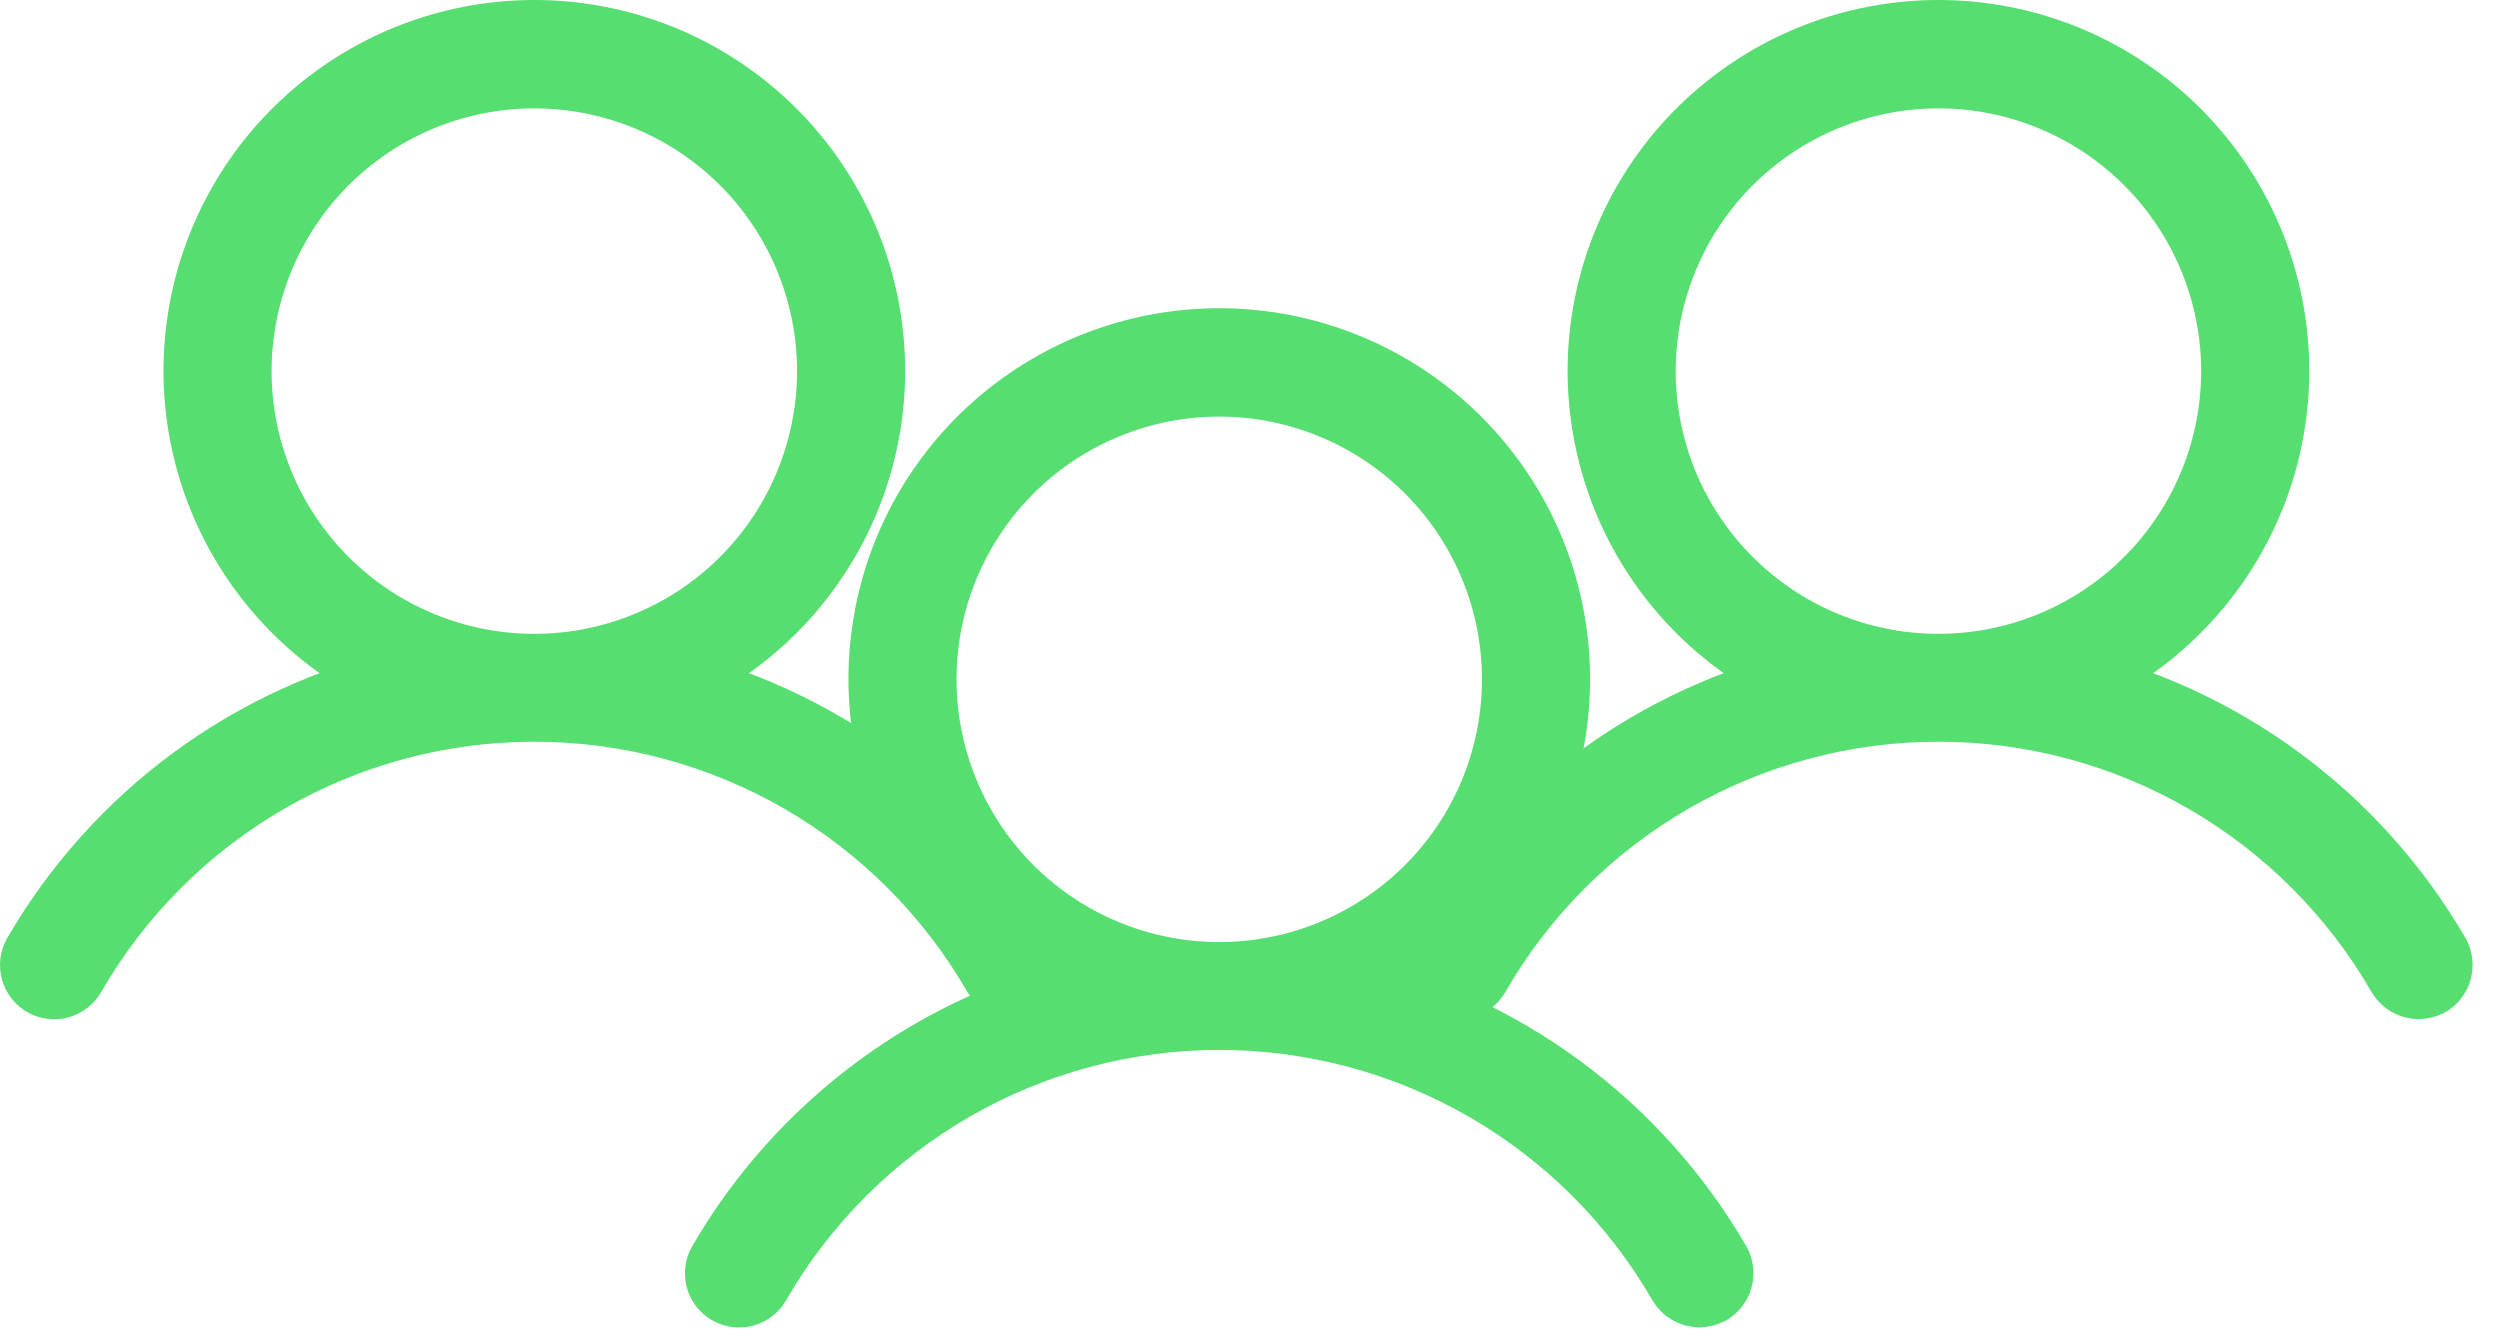
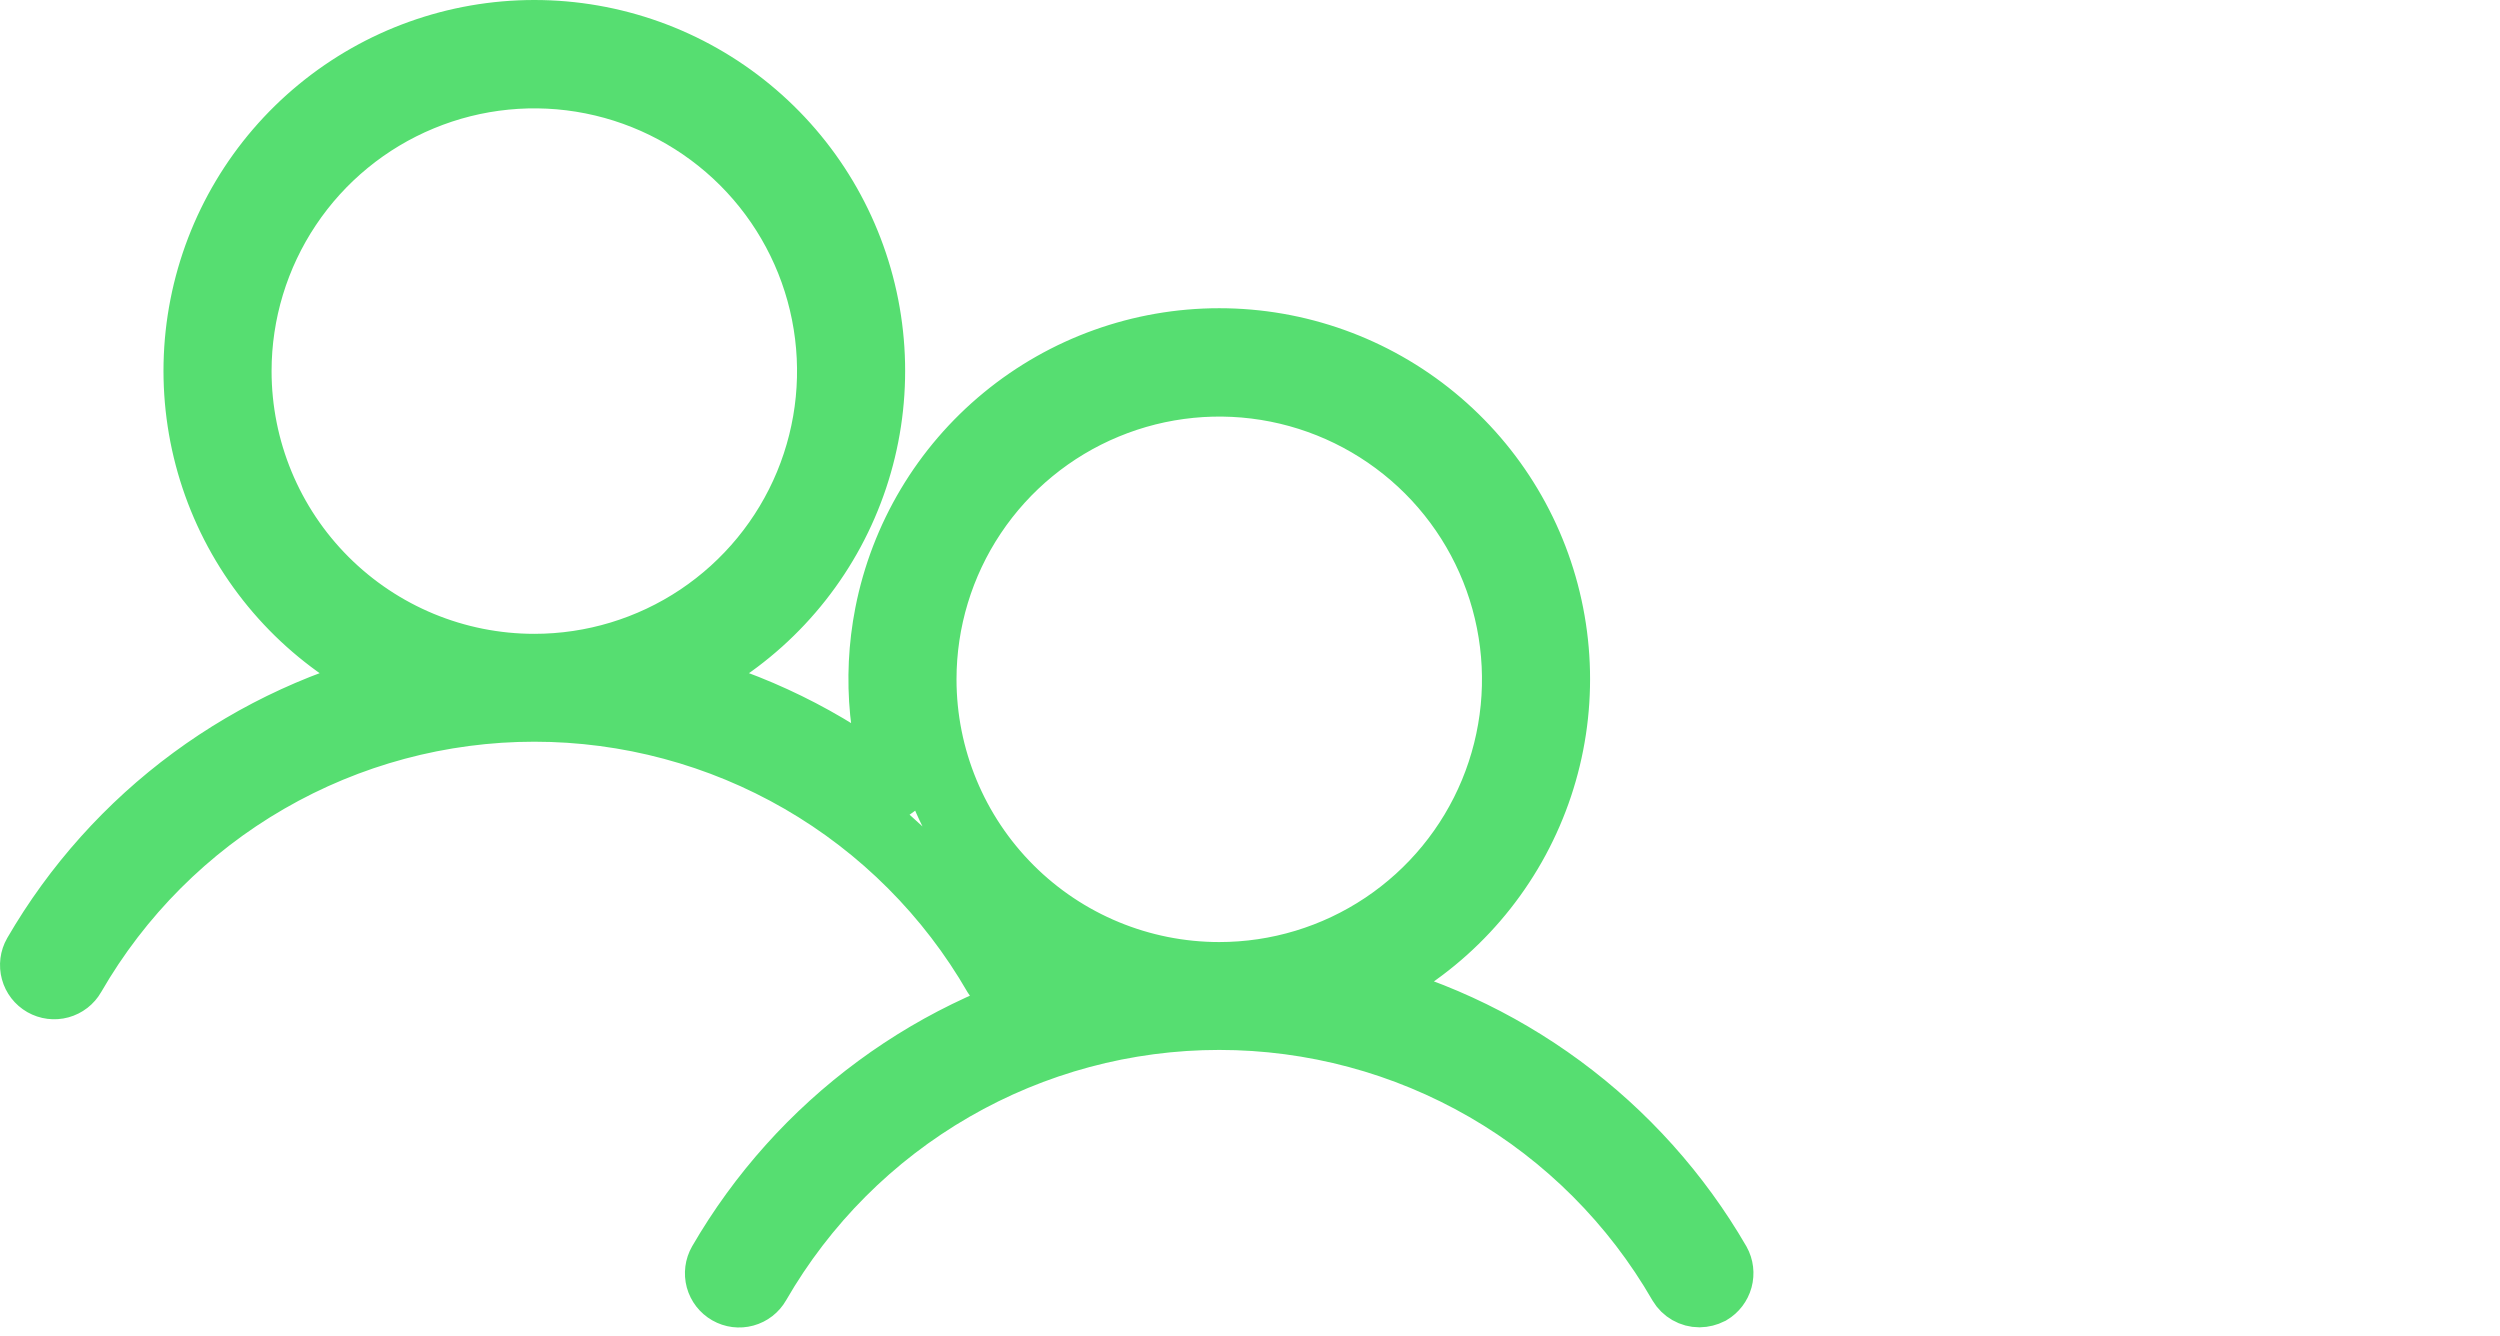
<svg xmlns="http://www.w3.org/2000/svg" width="73" height="39" viewBox="0 0 73 39" fill="none">
-   <path fill-rule="evenodd" clip-rule="evenodd" d="M26.502 23.541C26.195 23.278 25.877 23.026 25.55 22.785C23.69 21.415 21.569 20.442 19.317 19.927C21.426 19.066 23.17 17.499 24.252 15.494C25.334 13.489 25.685 11.171 25.246 8.935C24.808 6.7 23.606 4.686 21.847 3.239C20.088 1.791 17.88 1 15.602 1C13.324 1 11.117 1.791 9.358 3.239C7.598 4.686 6.397 6.7 5.958 8.935C5.519 11.171 5.871 13.489 6.952 15.494C8.034 17.499 9.779 19.066 11.888 19.927C9.636 20.442 7.514 21.415 5.654 22.785C3.794 24.155 2.236 25.893 1.077 27.891C1 28.025 0.98 28.184 1.021 28.333C1.061 28.482 1.159 28.609 1.294 28.686C1.428 28.762 1.587 28.783 1.736 28.742C1.885 28.701 2.012 28.603 2.088 28.469C3.456 26.095 5.425 24.122 7.798 22.751C10.17 21.38 12.862 20.658 15.602 20.658C18.342 20.658 21.034 21.38 23.407 22.751C25.779 24.122 27.748 26.095 29.116 28.469C29.168 28.557 29.242 28.629 29.331 28.68C29.419 28.731 29.52 28.758 29.622 28.758C29.722 28.756 29.821 28.732 29.911 28.686C30.043 28.607 30.14 28.481 30.18 28.332C30.207 28.231 30.207 28.126 30.181 28.026C30.716 28.38 31.287 28.682 31.888 28.927C29.636 29.442 27.514 30.415 25.654 31.785C23.794 33.155 22.236 34.893 21.077 36.891C21 37.025 20.98 37.184 21.02 37.333C21.061 37.482 21.159 37.609 21.294 37.686C21.428 37.763 21.587 37.783 21.736 37.742C21.885 37.702 22.012 37.603 22.088 37.469C23.456 35.095 25.425 33.122 27.798 31.751C30.17 30.38 32.862 29.658 35.602 29.658C38.342 29.658 41.034 30.38 43.407 31.751C45.779 33.122 47.748 35.095 49.116 37.469C49.168 37.557 49.242 37.629 49.331 37.68C49.419 37.731 49.52 37.758 49.622 37.758C49.722 37.756 49.821 37.731 49.911 37.686C50.043 37.607 50.139 37.481 50.18 37.332C50.22 37.184 50.202 37.026 50.127 36.891C48.968 34.893 47.41 33.155 45.55 31.785C43.69 30.415 41.569 29.442 39.317 28.927C41.426 28.066 43.17 26.499 44.252 24.494C45.334 22.489 45.685 20.171 45.246 17.936C44.808 15.7 43.606 13.686 41.847 12.239C40.088 10.791 37.88 10 35.602 10C33.324 10 31.117 10.791 29.358 12.239C27.598 13.686 26.397 15.7 25.958 17.936C25.587 19.824 25.781 21.772 26.502 23.541ZM8.392 6.018C7.439 7.445 6.93 9.121 6.93 10.836C6.93 13.136 7.844 15.342 9.47 16.968C11.097 18.595 13.302 19.508 15.602 19.508C17.317 19.508 18.994 19 20.42 18.047C21.846 17.094 22.958 15.739 23.614 14.155C24.27 12.57 24.442 10.827 24.107 9.144C23.773 7.462 22.947 5.917 21.734 4.704C20.521 3.492 18.976 2.666 17.294 2.331C15.612 1.996 13.868 2.168 12.284 2.825C10.699 3.481 9.345 4.592 8.392 6.018ZM26.93 19.836C26.93 18.121 27.439 16.445 28.392 15.018C29.345 13.592 30.699 12.481 32.284 11.825C33.868 11.168 35.612 10.996 37.294 11.331C38.976 11.666 40.521 12.492 41.734 13.704C42.947 14.917 43.773 16.462 44.107 18.145C44.442 19.827 44.27 21.57 43.614 23.155C42.958 24.739 41.846 26.094 40.42 27.047C38.994 28 37.317 28.508 35.602 28.508C33.302 28.508 31.096 27.595 29.47 25.968C27.844 24.342 26.93 22.136 26.93 19.836Z" fill="#56DE71" />
-   <path fill-rule="evenodd" clip-rule="evenodd" d="M71.127 27.891C69.968 25.893 68.41 24.155 66.55 22.785C64.69 21.415 62.569 20.442 60.317 19.927C62.426 19.066 64.17 17.499 65.252 15.494C66.334 13.489 66.685 11.171 66.246 8.935C65.808 6.7 64.606 4.686 62.847 3.239C61.088 1.791 58.88 1 56.602 1C54.324 1 52.117 1.791 50.358 3.239C48.598 4.686 47.397 6.7 46.958 8.935C46.519 11.171 46.871 13.489 47.952 15.494C49.034 17.499 50.779 19.066 52.888 19.927C50.636 20.442 48.514 21.415 46.654 22.785C44.794 24.155 43.236 25.893 42.077 27.891C42 28.025 41.98 28.184 42.02 28.333C42.061 28.482 42.159 28.609 42.294 28.686C42.428 28.762 42.587 28.783 42.736 28.742C42.885 28.701 43.012 28.603 43.089 28.469C44.456 26.095 46.425 24.122 48.798 22.751C51.17 21.38 53.862 20.658 56.602 20.658C59.342 20.658 62.034 21.38 64.407 22.751C66.779 24.122 68.748 26.095 70.116 28.469C70.168 28.557 70.242 28.629 70.331 28.68C70.419 28.731 70.52 28.758 70.622 28.758C70.722 28.756 70.821 28.732 70.911 28.686C71.043 28.607 71.139 28.481 71.18 28.332C71.22 28.184 71.202 28.026 71.127 27.891ZM47.93 10.836C47.93 9.121 48.439 7.445 49.392 6.018C50.345 4.592 51.699 3.481 53.284 2.825C54.868 2.168 56.612 1.996 58.294 2.331C59.976 2.666 61.521 3.492 62.734 4.704C63.947 5.917 64.773 7.462 65.107 9.144C65.442 10.827 65.27 12.57 64.614 14.155C63.958 15.739 62.846 17.094 61.42 18.047C59.994 19 58.317 19.508 56.602 19.508C54.302 19.508 52.096 18.595 50.47 16.968C48.844 15.342 47.93 13.136 47.93 10.836Z" fill="#56DE71" />
  <path fill-rule="evenodd" clip-rule="evenodd" d="M26.502 23.541C26.195 23.278 25.877 23.026 25.55 22.785C23.69 21.415 21.569 20.442 19.317 19.927C21.426 19.066 23.17 17.499 24.252 15.494C25.334 13.489 25.685 11.171 25.246 8.935C24.808 6.7 23.606 4.686 21.847 3.239C20.088 1.791 17.88 1 15.602 1C13.324 1 11.117 1.791 9.358 3.239C7.598 4.686 6.397 6.7 5.958 8.935C5.519 11.171 5.871 13.489 6.952 15.494C8.034 17.499 9.779 19.066 11.888 19.927C9.636 20.442 7.514 21.415 5.654 22.785C3.794 24.155 2.236 25.893 1.077 27.891C1 28.025 0.98 28.184 1.021 28.333C1.061 28.482 1.159 28.609 1.294 28.686C1.428 28.762 1.587 28.783 1.736 28.742C1.885 28.701 2.012 28.603 2.088 28.469C3.456 26.095 5.425 24.122 7.798 22.751C10.17 21.38 12.862 20.658 15.602 20.658C18.342 20.658 21.034 21.38 23.407 22.751C25.779 24.122 27.748 26.095 29.116 28.469C29.168 28.557 29.242 28.629 29.331 28.68C29.419 28.731 29.52 28.758 29.622 28.758C29.722 28.756 29.821 28.732 29.911 28.686C30.043 28.607 30.14 28.481 30.18 28.332C30.207 28.231 30.207 28.126 30.181 28.026C30.716 28.38 31.287 28.682 31.888 28.927C29.636 29.442 27.514 30.415 25.654 31.785C23.794 33.155 22.236 34.893 21.077 36.891C21 37.025 20.98 37.184 21.02 37.333C21.061 37.482 21.159 37.609 21.294 37.686C21.428 37.763 21.587 37.783 21.736 37.742C21.885 37.702 22.012 37.603 22.088 37.469C23.456 35.095 25.425 33.122 27.798 31.751C30.17 30.38 32.862 29.658 35.602 29.658C38.342 29.658 41.034 30.38 43.407 31.751C45.779 33.122 47.748 35.095 49.116 37.469C49.168 37.557 49.242 37.629 49.331 37.68C49.419 37.731 49.52 37.758 49.622 37.758C49.722 37.756 49.821 37.731 49.911 37.686C50.043 37.607 50.139 37.481 50.18 37.332C50.22 37.184 50.202 37.026 50.127 36.891C48.968 34.893 47.41 33.155 45.55 31.785C43.69 30.415 41.569 29.442 39.317 28.927C41.426 28.066 43.17 26.499 44.252 24.494C45.334 22.489 45.685 20.171 45.246 17.936C44.808 15.7 43.606 13.686 41.847 12.239C40.088 10.791 37.88 10 35.602 10C33.324 10 31.117 10.791 29.358 12.239C27.598 13.686 26.397 15.7 25.958 17.936C25.587 19.824 25.781 21.772 26.502 23.541ZM8.392 6.018C7.439 7.445 6.93 9.121 6.93 10.836C6.93 13.136 7.844 15.342 9.47 16.968C11.097 18.595 13.302 19.508 15.602 19.508C17.317 19.508 18.994 19 20.42 18.047C21.846 17.094 22.958 15.739 23.614 14.155C24.27 12.57 24.442 10.827 24.107 9.144C23.773 7.462 22.947 5.917 21.734 4.704C20.521 3.492 18.976 2.666 17.294 2.331C15.612 1.996 13.868 2.168 12.284 2.825C10.699 3.481 9.345 4.592 8.392 6.018ZM26.93 19.836C26.93 18.121 27.439 16.445 28.392 15.018C29.345 13.592 30.699 12.481 32.284 11.825C33.868 11.168 35.612 10.996 37.294 11.331C38.976 11.666 40.521 12.492 41.734 13.704C42.947 14.917 43.773 16.462 44.107 18.145C44.442 19.827 44.27 21.57 43.614 23.155C42.958 24.739 41.846 26.094 40.42 27.047C38.994 28 37.317 28.508 35.602 28.508C33.302 28.508 31.096 27.595 29.47 25.968C27.844 24.342 26.93 22.136 26.93 19.836Z" stroke="#56DE71" stroke-width="2" />
-   <path fill-rule="evenodd" clip-rule="evenodd" d="M71.127 27.891C69.968 25.893 68.41 24.155 66.55 22.785C64.69 21.415 62.569 20.442 60.317 19.927C62.426 19.066 64.17 17.499 65.252 15.494C66.334 13.489 66.685 11.171 66.246 8.935C65.808 6.7 64.606 4.686 62.847 3.239C61.088 1.791 58.88 1 56.602 1C54.324 1 52.117 1.791 50.358 3.239C48.598 4.686 47.397 6.7 46.958 8.935C46.519 11.171 46.871 13.489 47.952 15.494C49.034 17.499 50.779 19.066 52.888 19.927C50.636 20.442 48.514 21.415 46.654 22.785C44.794 24.155 43.236 25.893 42.077 27.891C42 28.025 41.98 28.184 42.02 28.333C42.061 28.482 42.159 28.609 42.294 28.686C42.428 28.762 42.587 28.783 42.736 28.742C42.885 28.701 43.012 28.603 43.089 28.469C44.456 26.095 46.425 24.122 48.798 22.751C51.17 21.38 53.862 20.658 56.602 20.658C59.342 20.658 62.034 21.38 64.407 22.751C66.779 24.122 68.748 26.095 70.116 28.469C70.168 28.557 70.242 28.629 70.331 28.68C70.419 28.731 70.52 28.758 70.622 28.758C70.722 28.756 70.821 28.732 70.911 28.686C71.043 28.607 71.139 28.481 71.18 28.332C71.22 28.184 71.202 28.026 71.127 27.891ZM47.93 10.836C47.93 9.121 48.439 7.445 49.392 6.018C50.345 4.592 51.699 3.481 53.284 2.825C54.868 2.168 56.612 1.996 58.294 2.331C59.976 2.666 61.521 3.492 62.734 4.704C63.947 5.917 64.773 7.462 65.107 9.144C65.442 10.827 65.27 12.57 64.614 14.155C63.958 15.739 62.846 17.094 61.42 18.047C59.994 19 58.317 19.508 56.602 19.508C54.302 19.508 52.096 18.595 50.47 16.968C48.844 15.342 47.93 13.136 47.93 10.836Z" stroke="#56DE71" stroke-width="2" />
</svg>